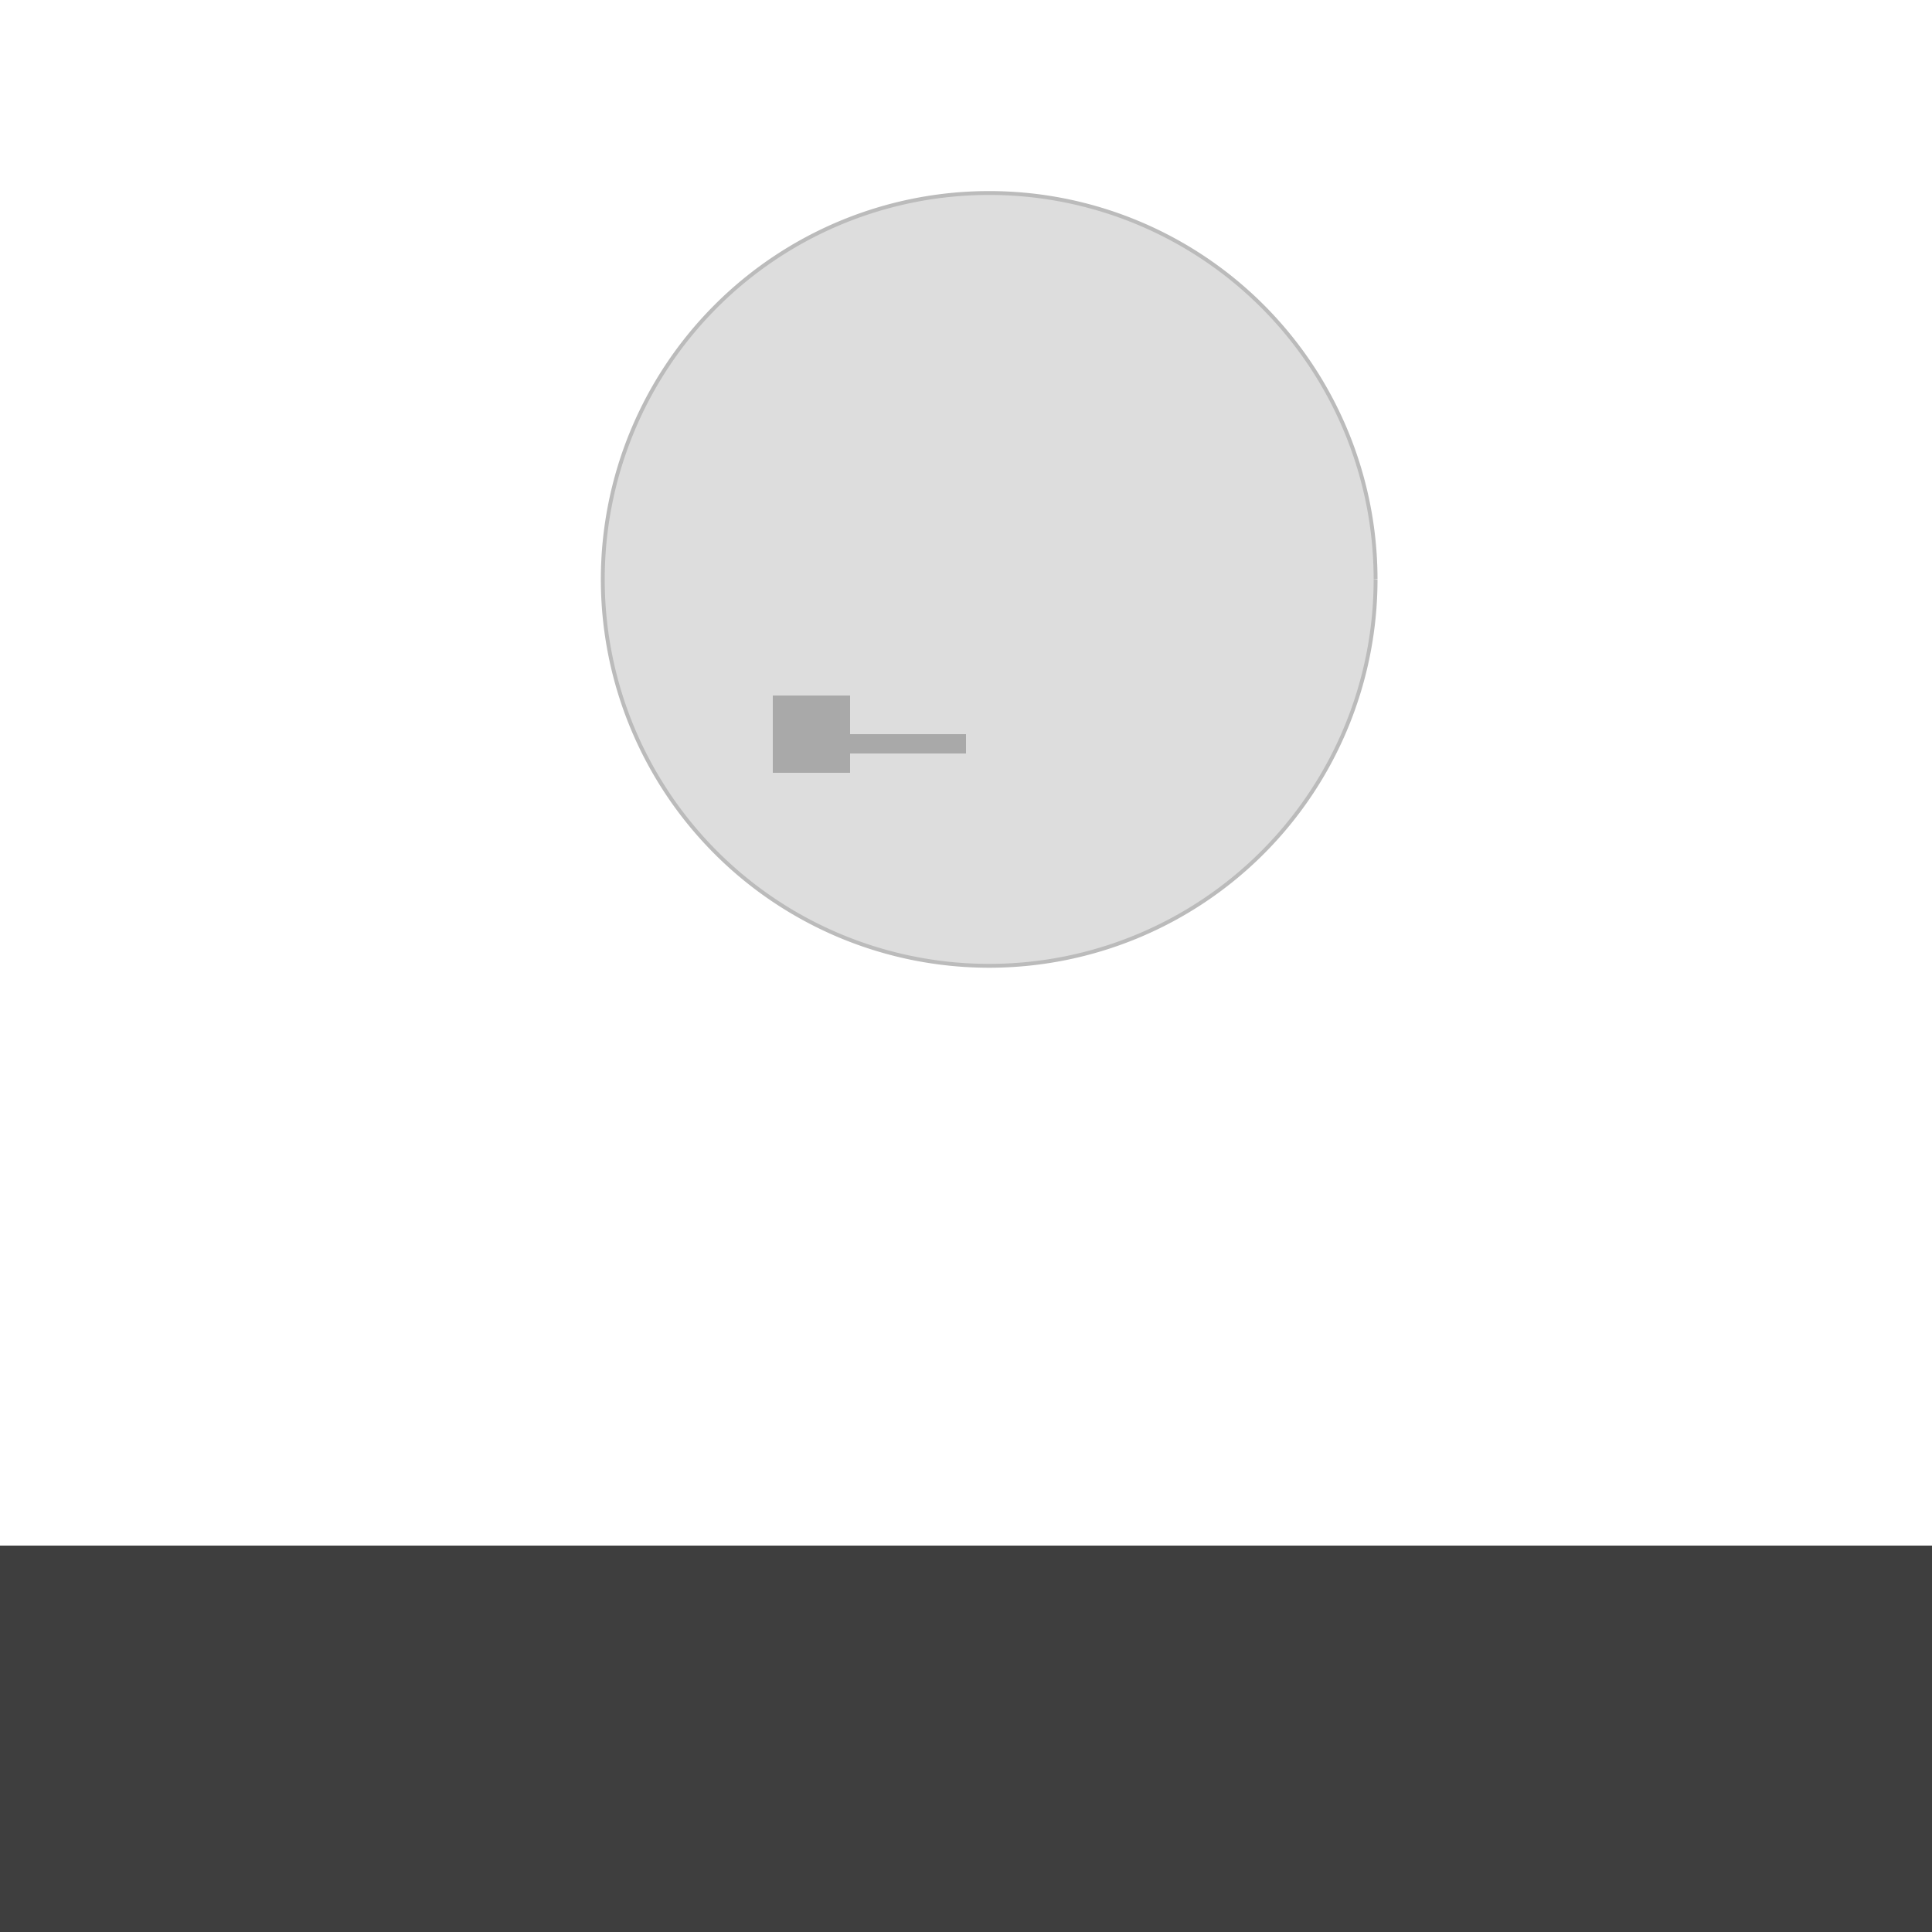
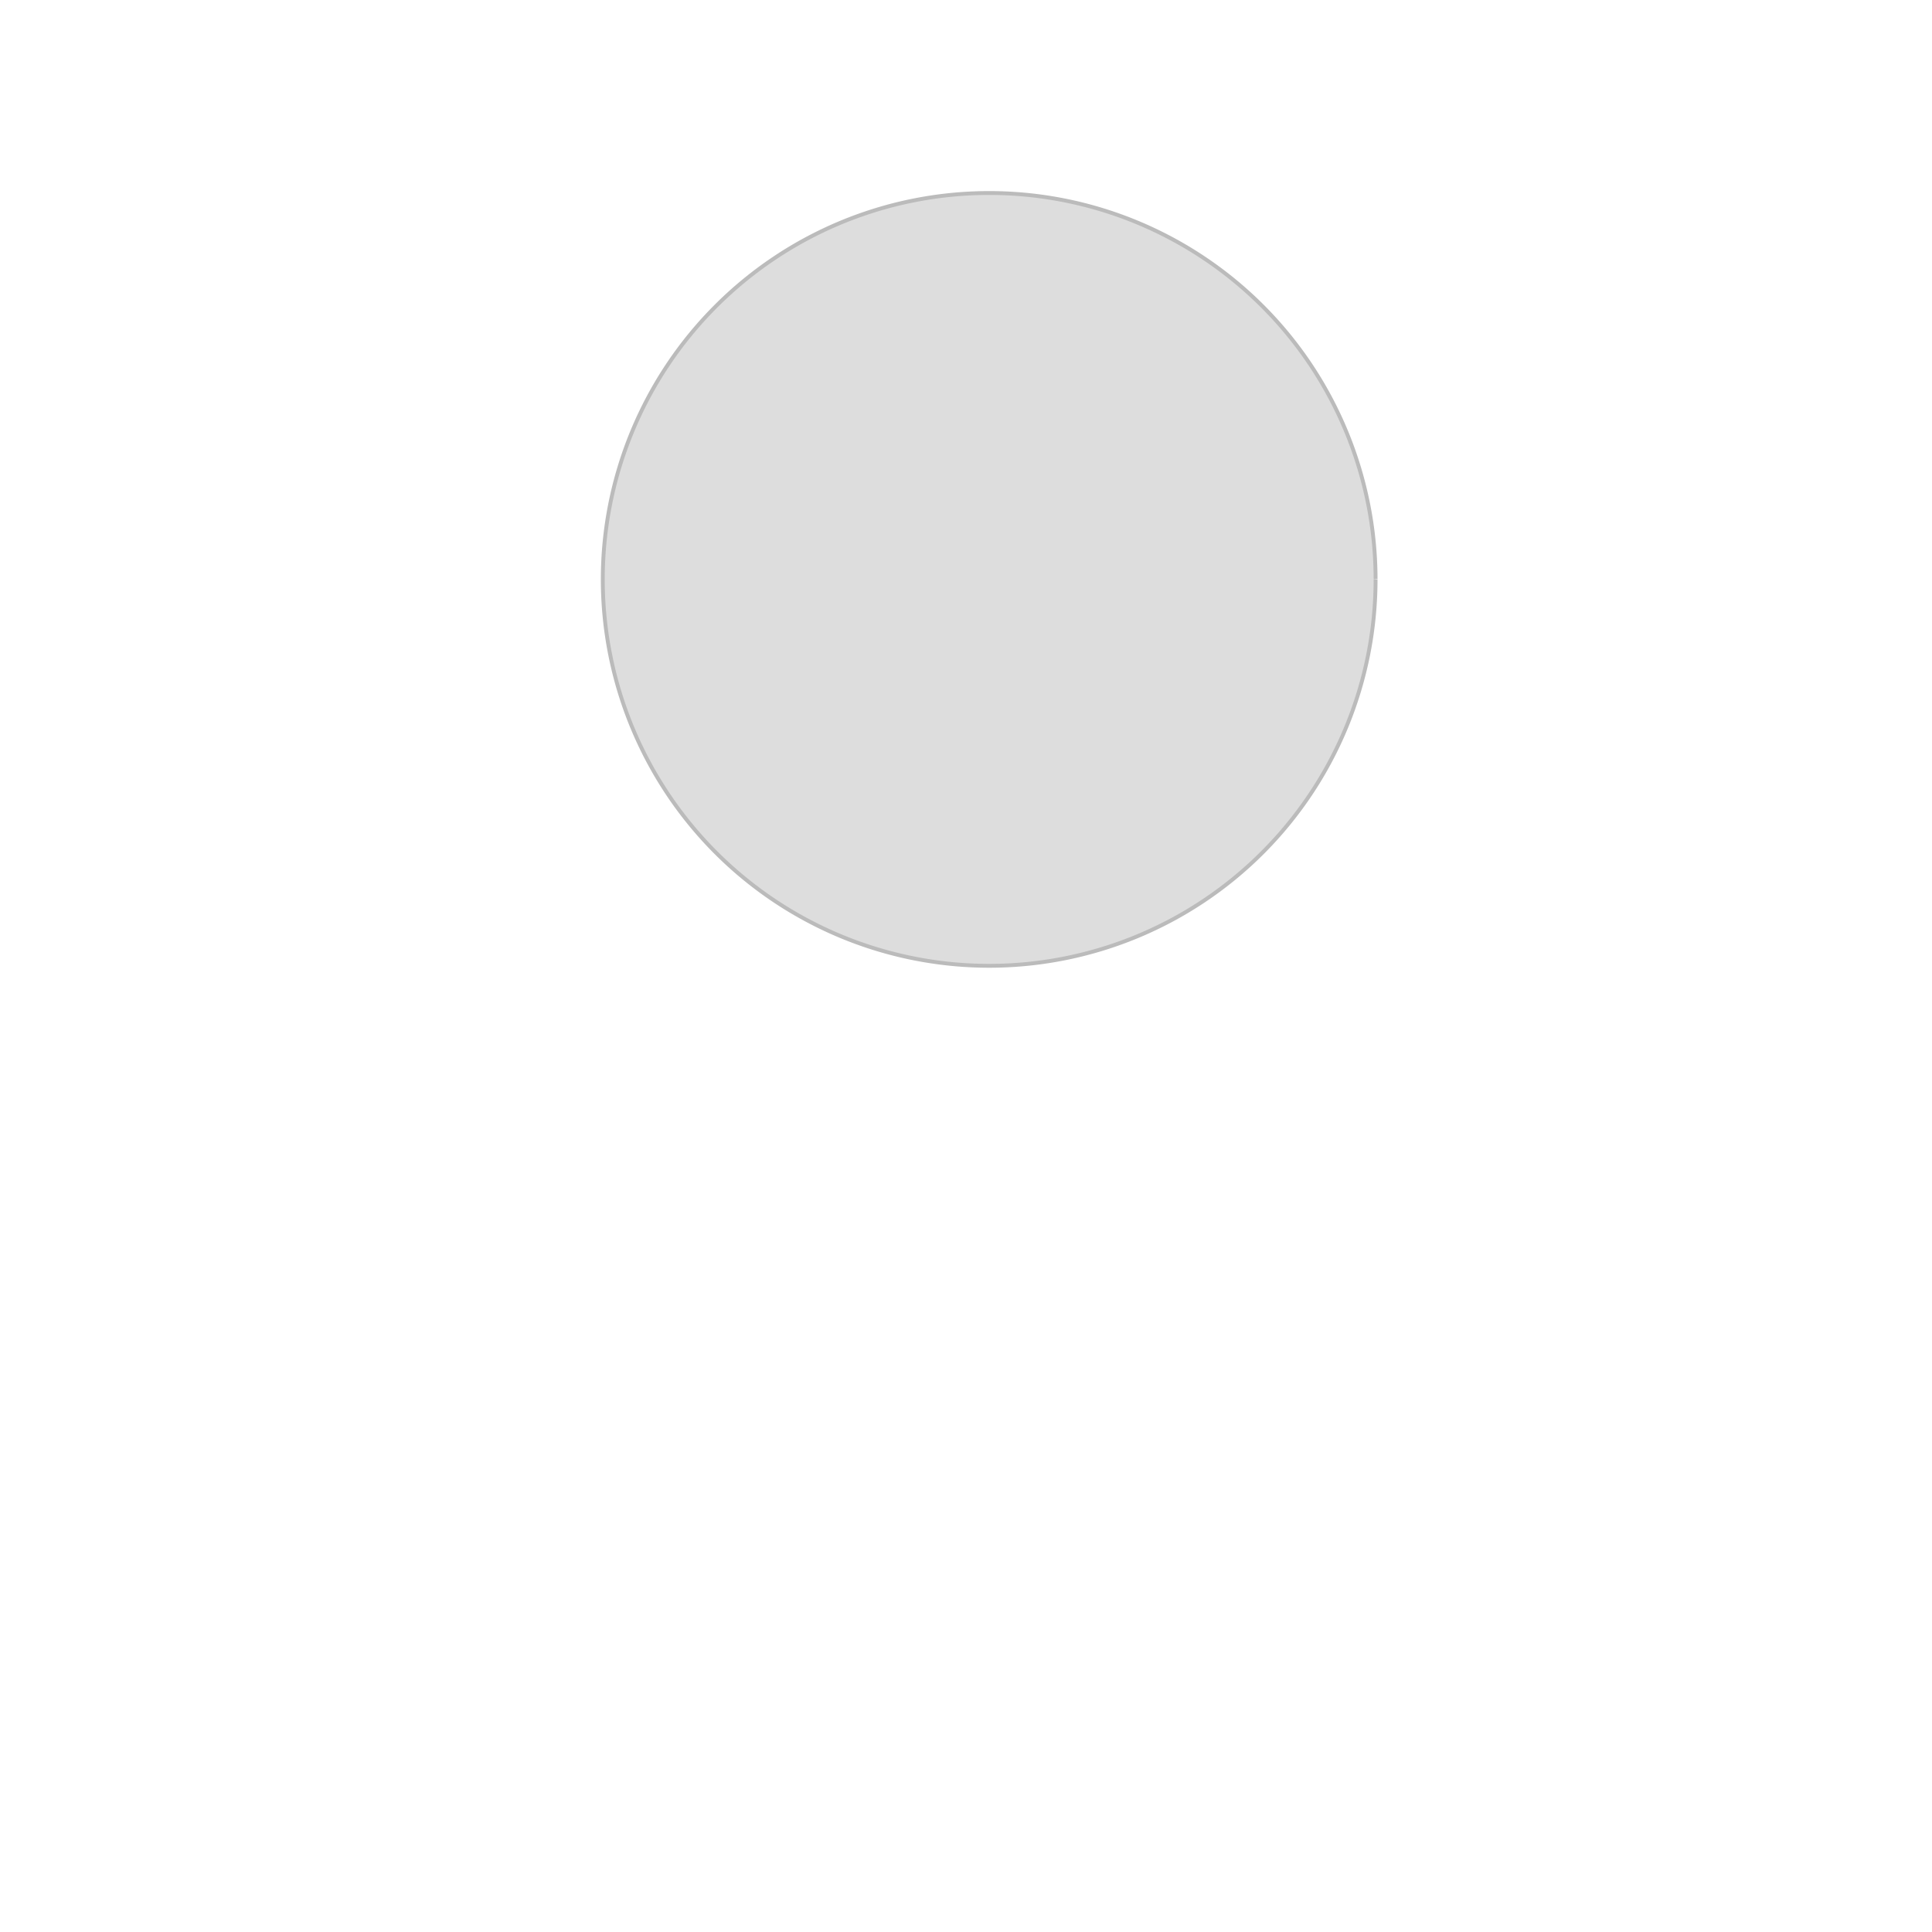
<svg xmlns="http://www.w3.org/2000/svg" width="500" height="500">
  <defs />
  <g>
    <path fill="#ddd" stroke="#bbb" paint-order="fill stroke markers" d=" M 356 150 A 100 100 0 1 1 356 149.9" stroke-miterlimit="10" stroke-dasharray="" />
-     <rect fill="darkgrey" stroke="none" x="200" y="180" width="20" height="20" />
-     <rect fill="darkgrey" stroke="none" x="220" y="190" width="30" height="5" />
-     <rect fill="#3e3e3e" stroke="none" x="0" y="400" width="512" height="112" />
  </g>
</svg>